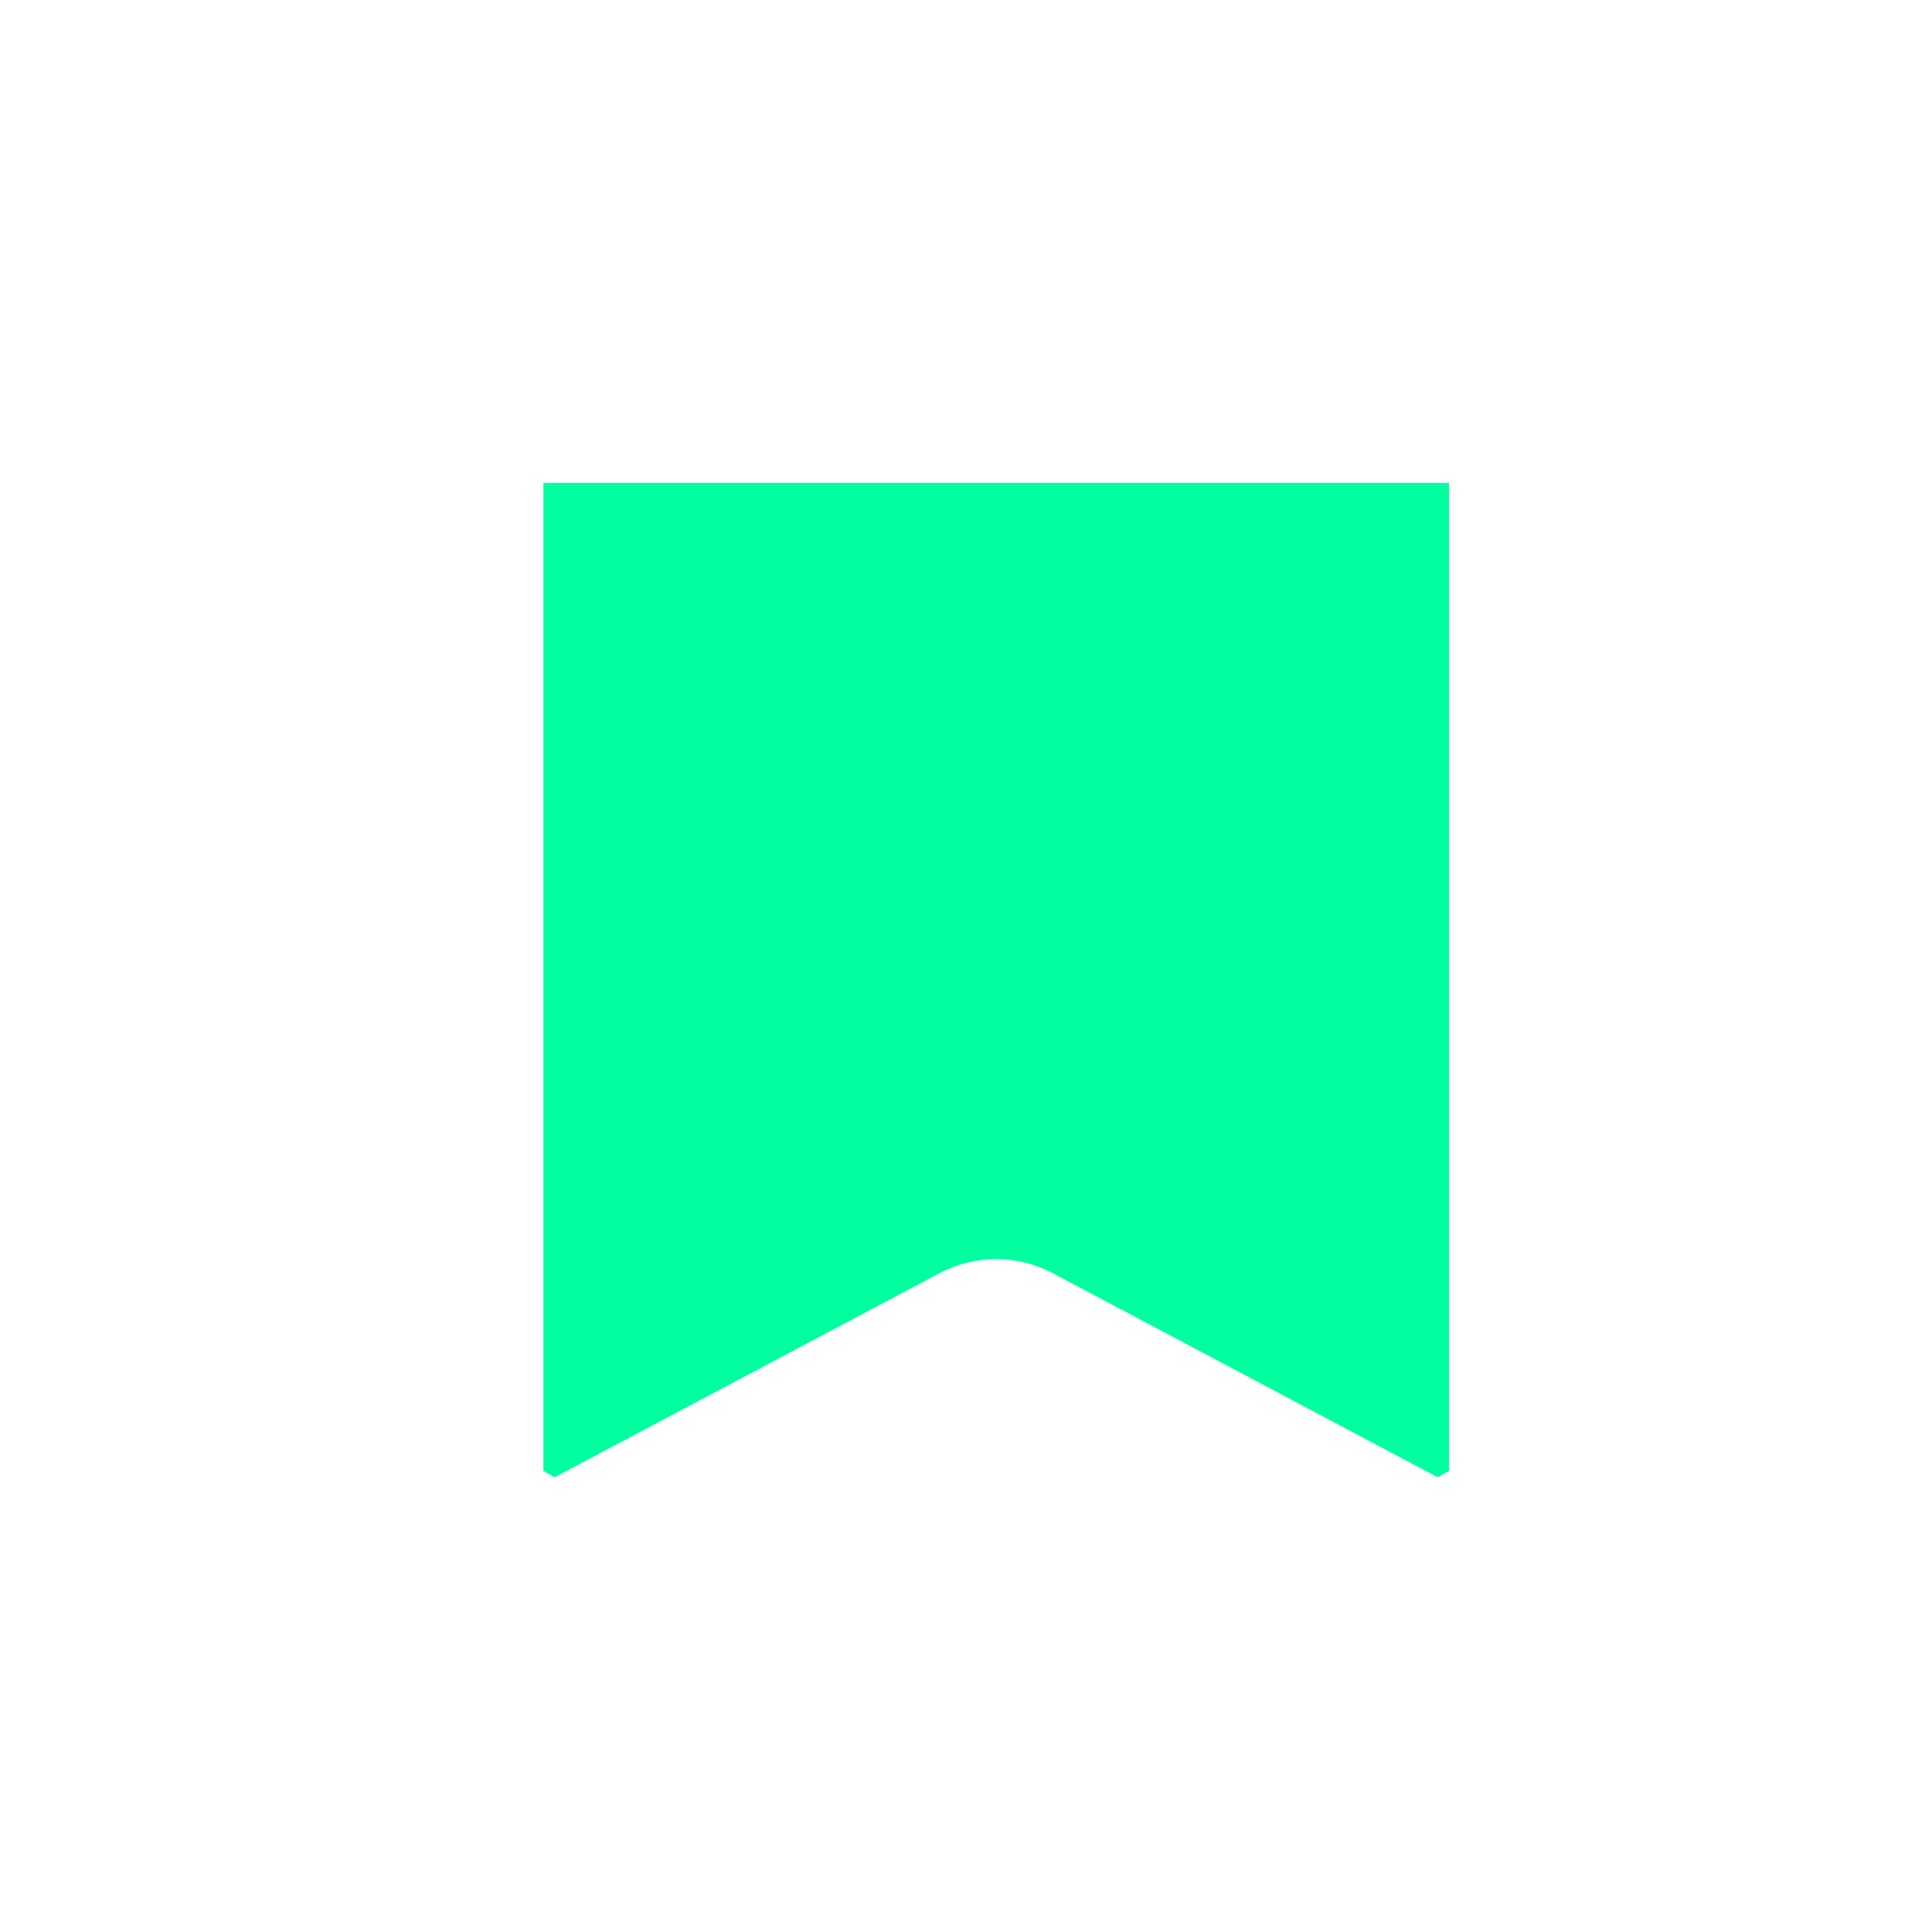
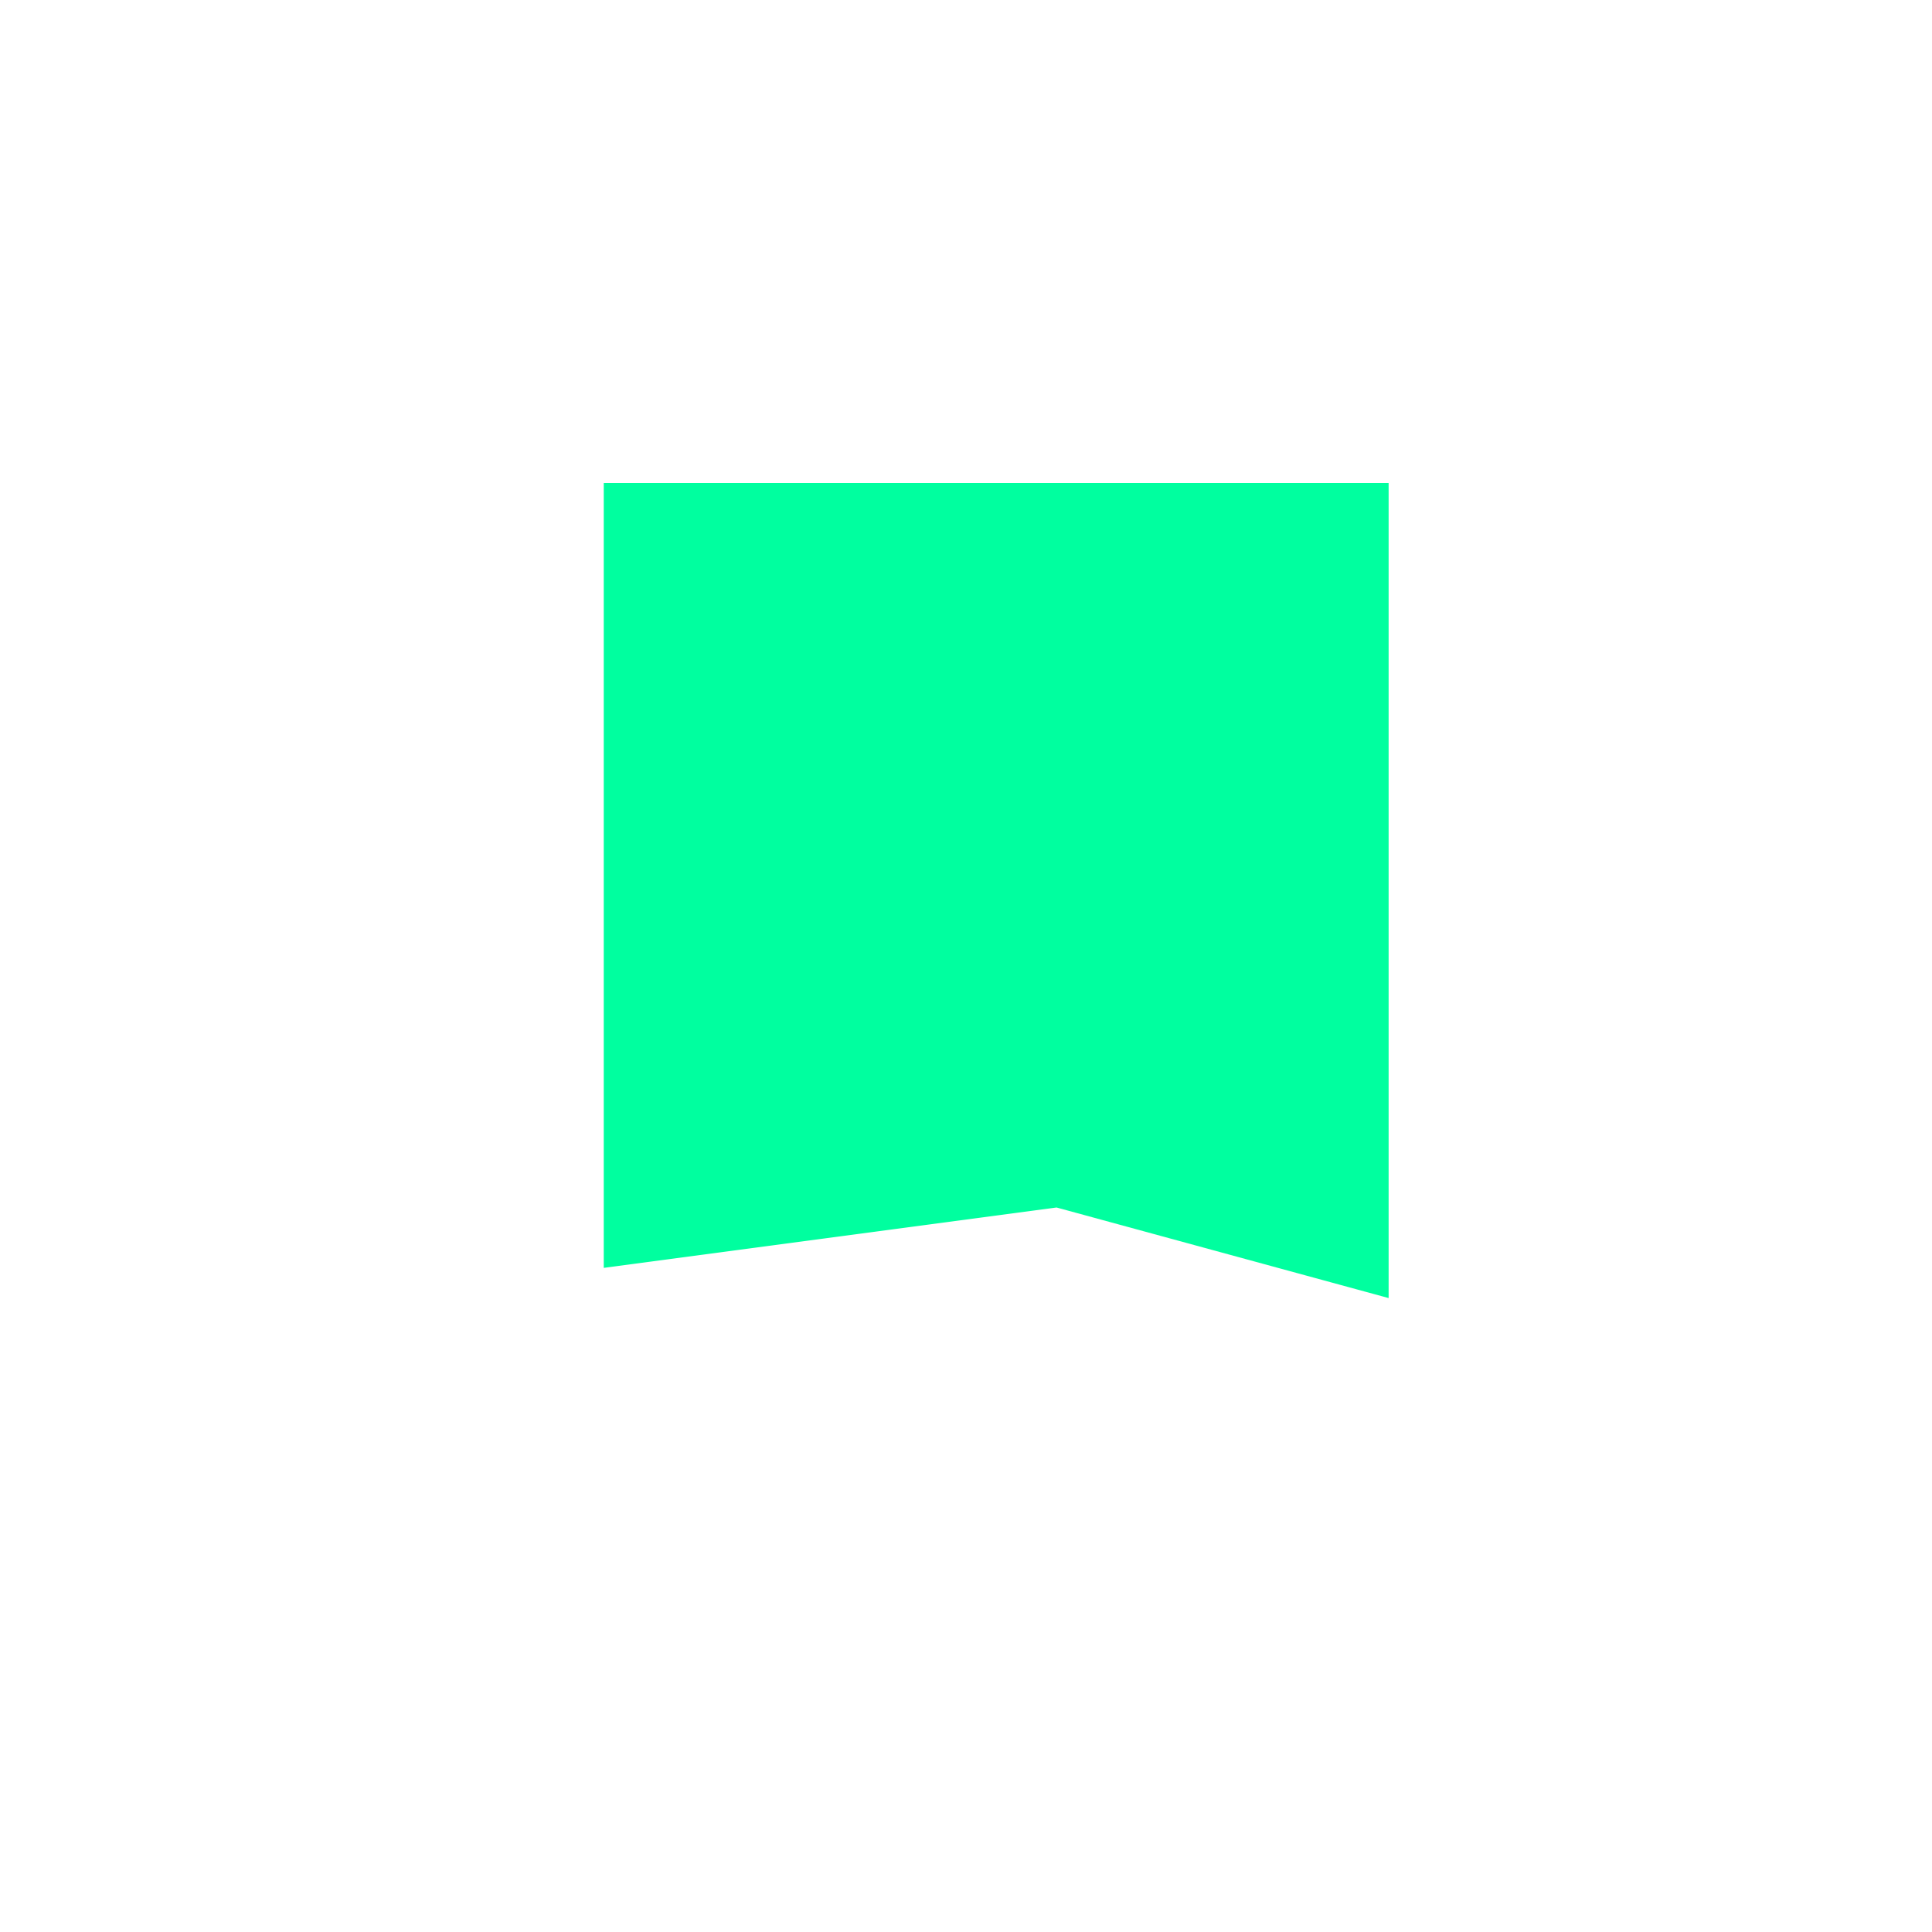
<svg xmlns="http://www.w3.org/2000/svg" width="32" height="32" viewBox="0 0 32 32" fill="none">
-   <path fill-rule="evenodd" clip-rule="evenodd" d="M9 8H24V24.363L23.814 24.469L17.437 21.088C16.851 20.778 16.149 20.778 15.563 21.088L9.186 24.469L9 24.363V8ZM13.273 10.259C12.168 10.259 11.273 11.155 11.273 12.259V20.803L16.5 18.031L21.727 20.803V12.259C21.727 11.155 20.832 10.259 19.727 10.259H13.273Z" fill="#00FF9F" />
  <path d="M10 8H23V21.5L17.5 20L10 21V8Z" fill="#00FF9F" />
</svg>